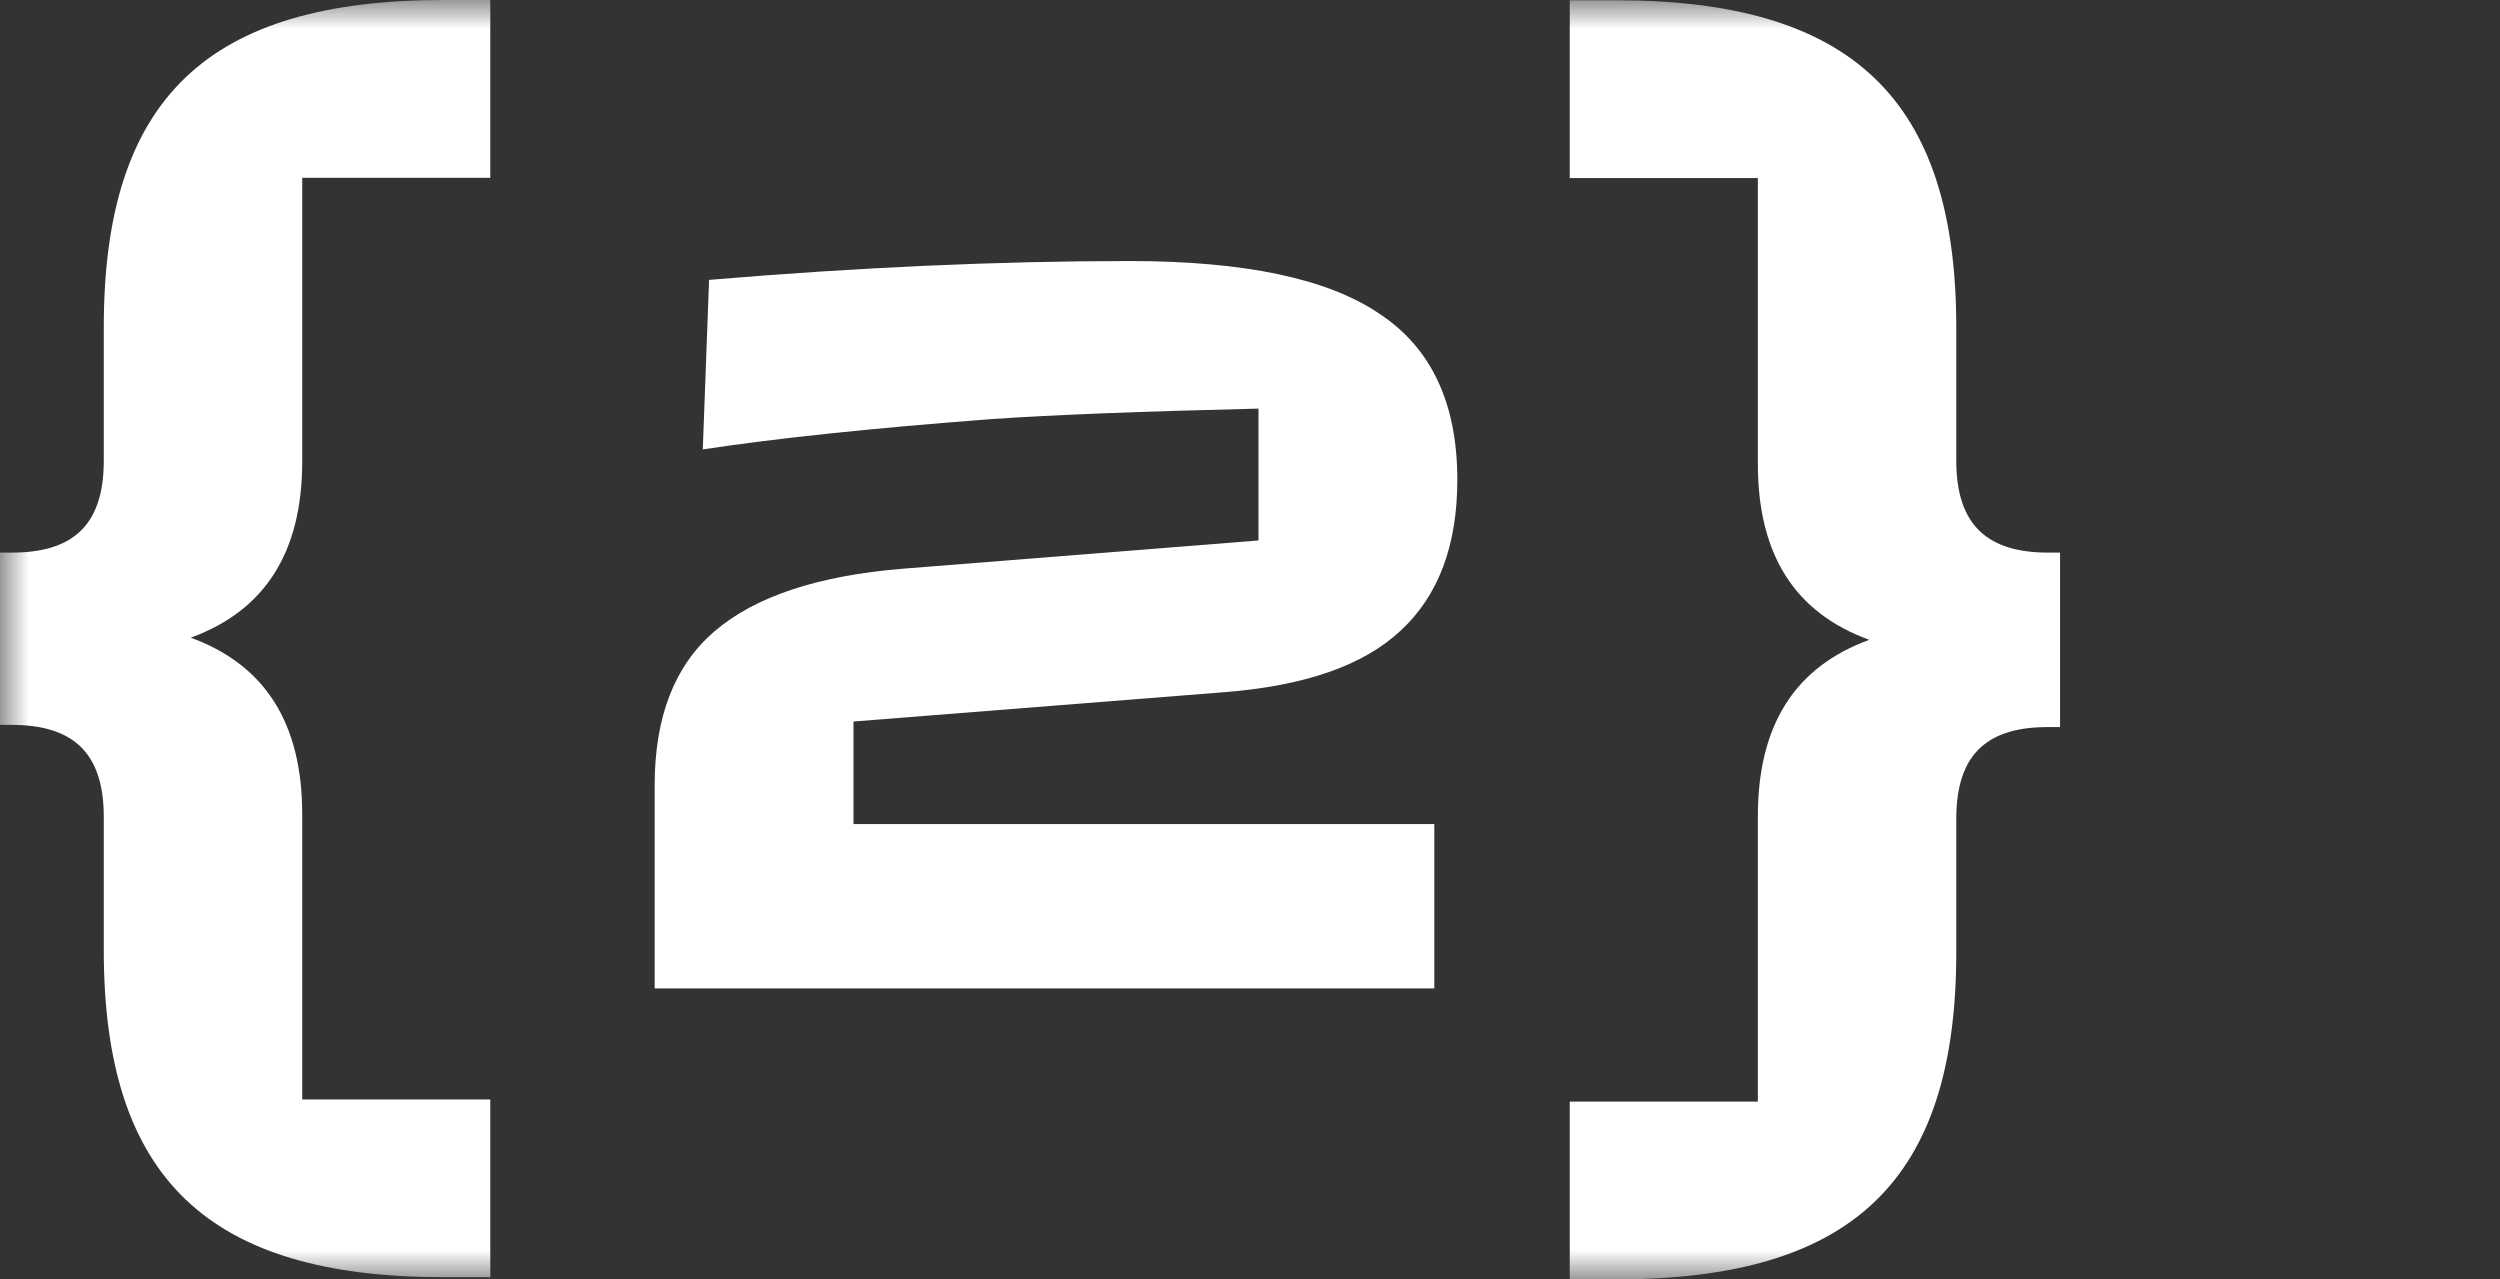
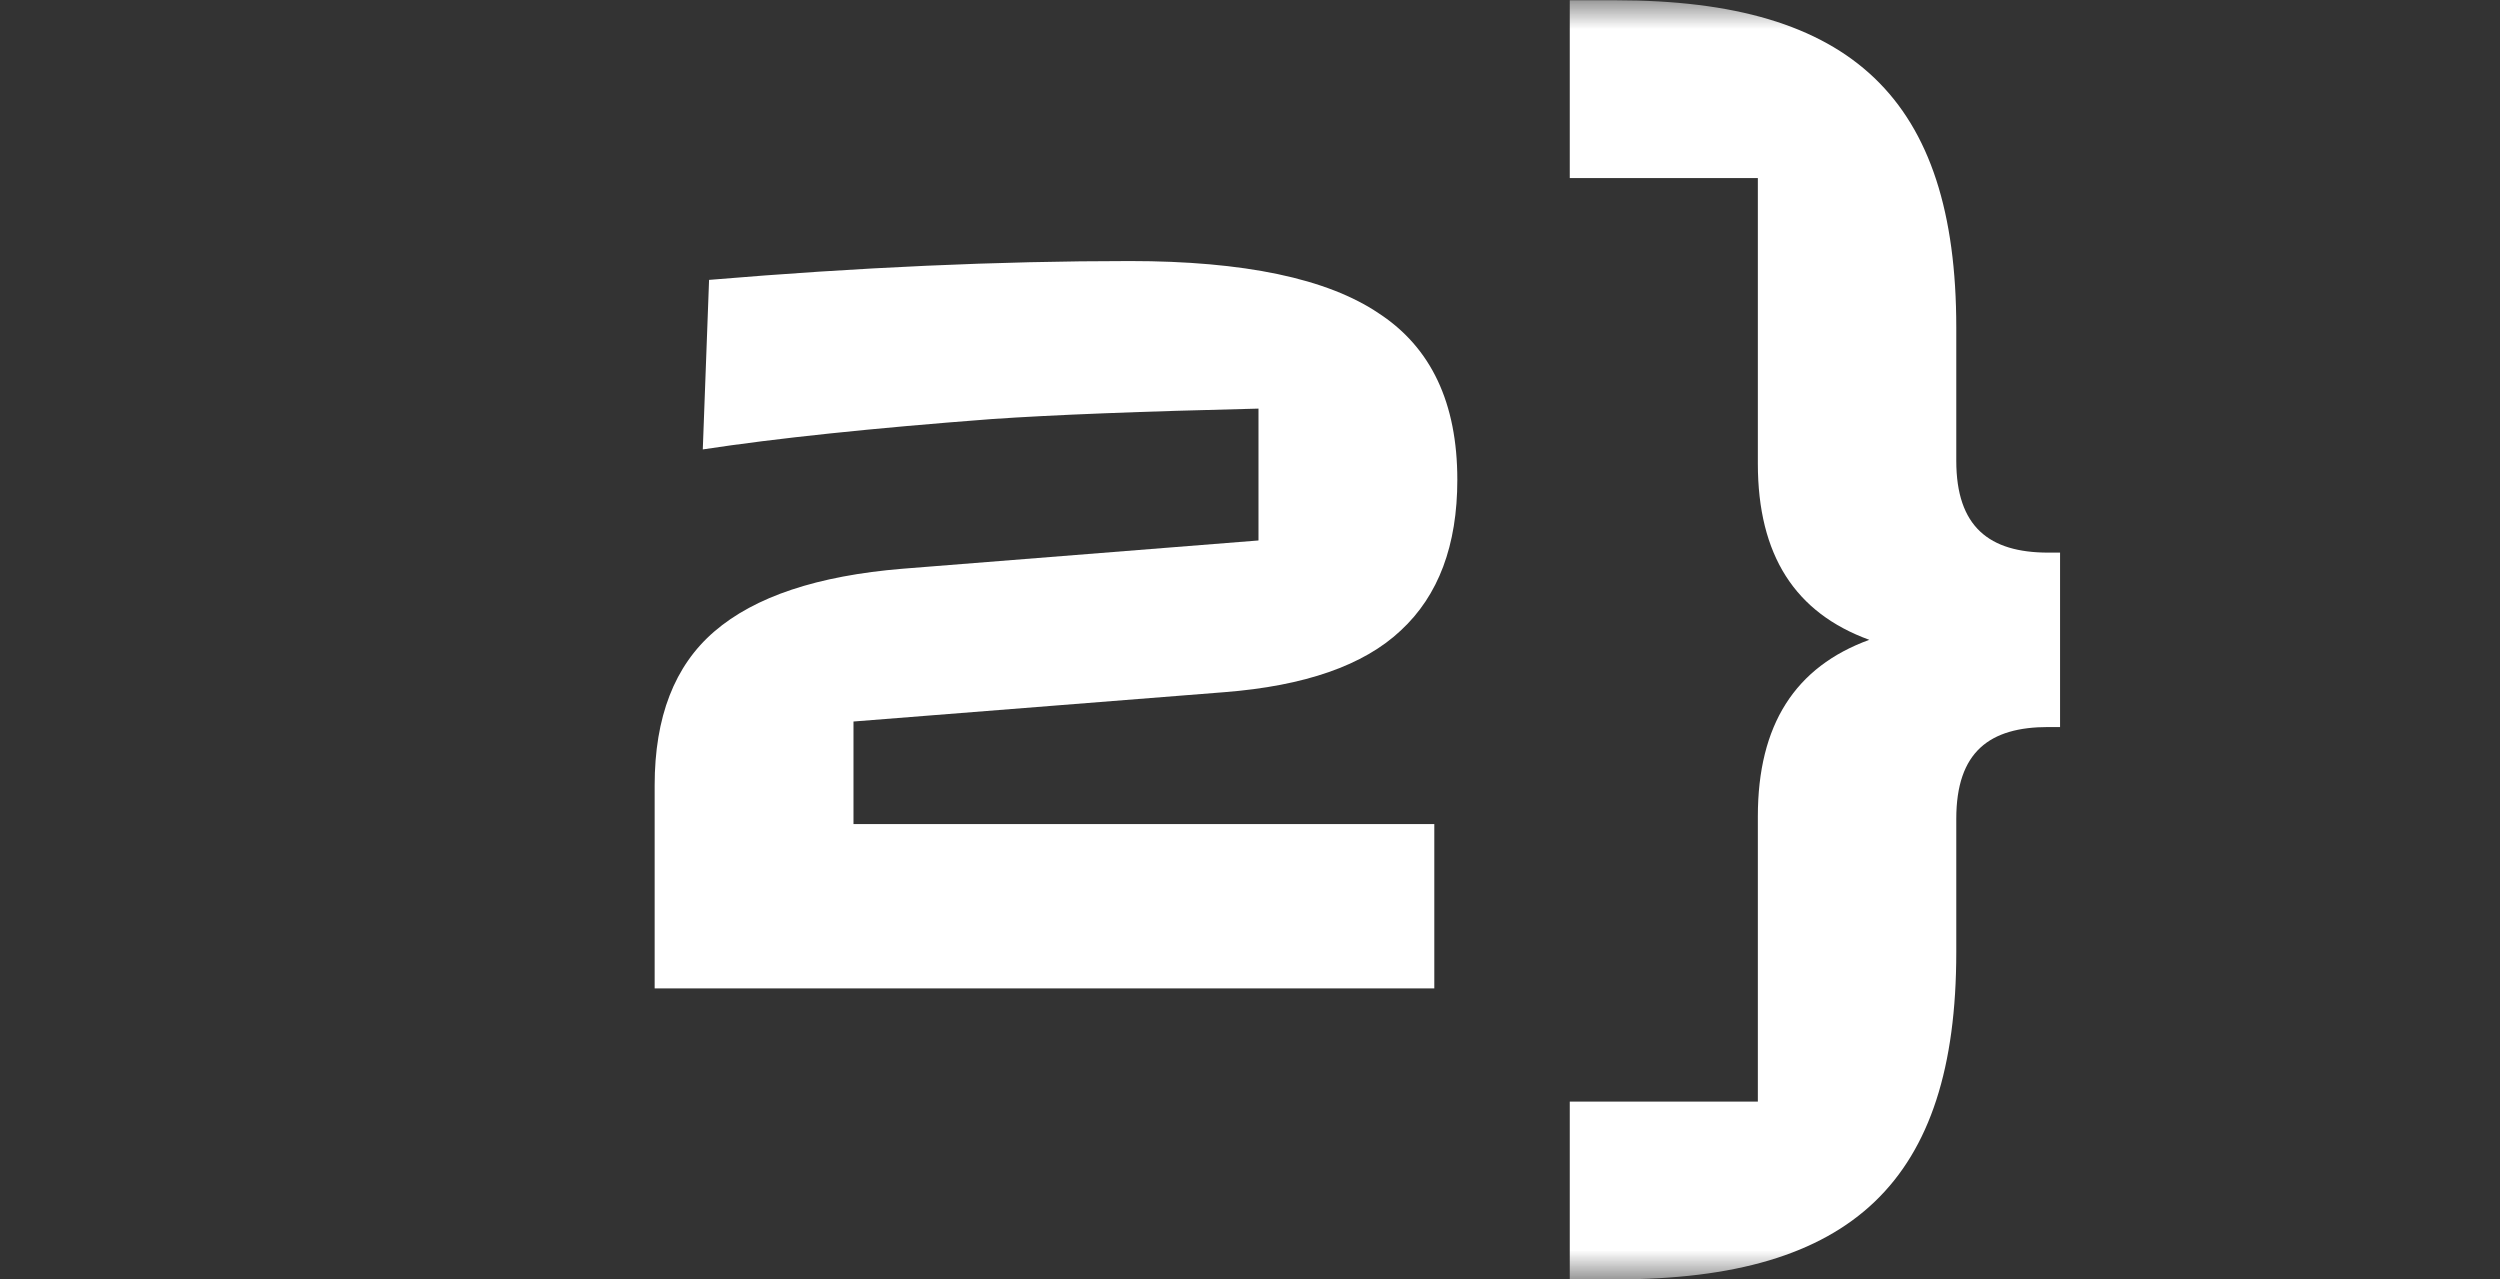
<svg xmlns="http://www.w3.org/2000/svg" width="43" height="22" viewBox="0 0 43 22" fill="none">
  <rect x="0" y="0" width="43" height="22" fill="#333333" stroke="none" />
  <mask id="mask0_359_220" style="mask-type:luminance" maskUnits="userSpaceOnUse" x="0" y="0" width="43" height="22">
    <path d="M42.937 0H0V22H42.937V0Z" fill="white" />
  </mask>
  <g mask="url(#mask0_359_220)">
-     <path d="M8.433 3.058H5.198V7.937C5.198 9.511 4.549 10.505 3.281 10.968C4.549 11.432 5.198 12.426 5.198 14.005V18.911H8.433V21.968H7.632C3.59 21.968 1.785 20.279 1.785 16.342V14.047C1.785 12.905 1.212 12.468 0.198 12.468H0V9.505H0.198C1.202 9.505 1.785 9.084 1.785 7.926V5.626C1.785 1.689 3.575 0 7.632 0H8.433V3.058Z" fill="white" />
    <path d="M11.26 13.508C11.26 12.332 11.602 11.45 12.286 10.862C12.982 10.262 14.062 9.902 15.526 9.782L21.646 9.296V7.028C19.63 7.076 18.1 7.136 17.056 7.208C15.004 7.364 13.348 7.538 12.088 7.73L12.196 4.814C14.764 4.598 17.176 4.49 19.432 4.49C21.4 4.49 22.828 4.79 23.716 5.39C24.616 5.978 25.066 6.932 25.066 8.252C25.066 9.38 24.742 10.244 24.094 10.844C23.458 11.444 22.444 11.798 21.052 11.906L14.68 12.41V14.174H24.67V17H11.26V13.508Z" fill="white" />
    <path d="M35.23 9.505C34.216 9.505 33.648 9.063 33.648 7.926V5.632C33.648 1.695 31.843 0.005 27.801 0.005H27V3.063H30.235V7.974C30.235 9.553 30.879 10.542 32.152 11.005C30.879 11.469 30.235 12.463 30.235 14.042V18.948H27V22.005H27.801C31.858 22.005 33.648 20.316 33.648 16.379V14.084C33.648 12.926 34.226 12.505 35.23 12.505H35.433V9.505H35.23Z" fill="white" />
  </g>
</svg>